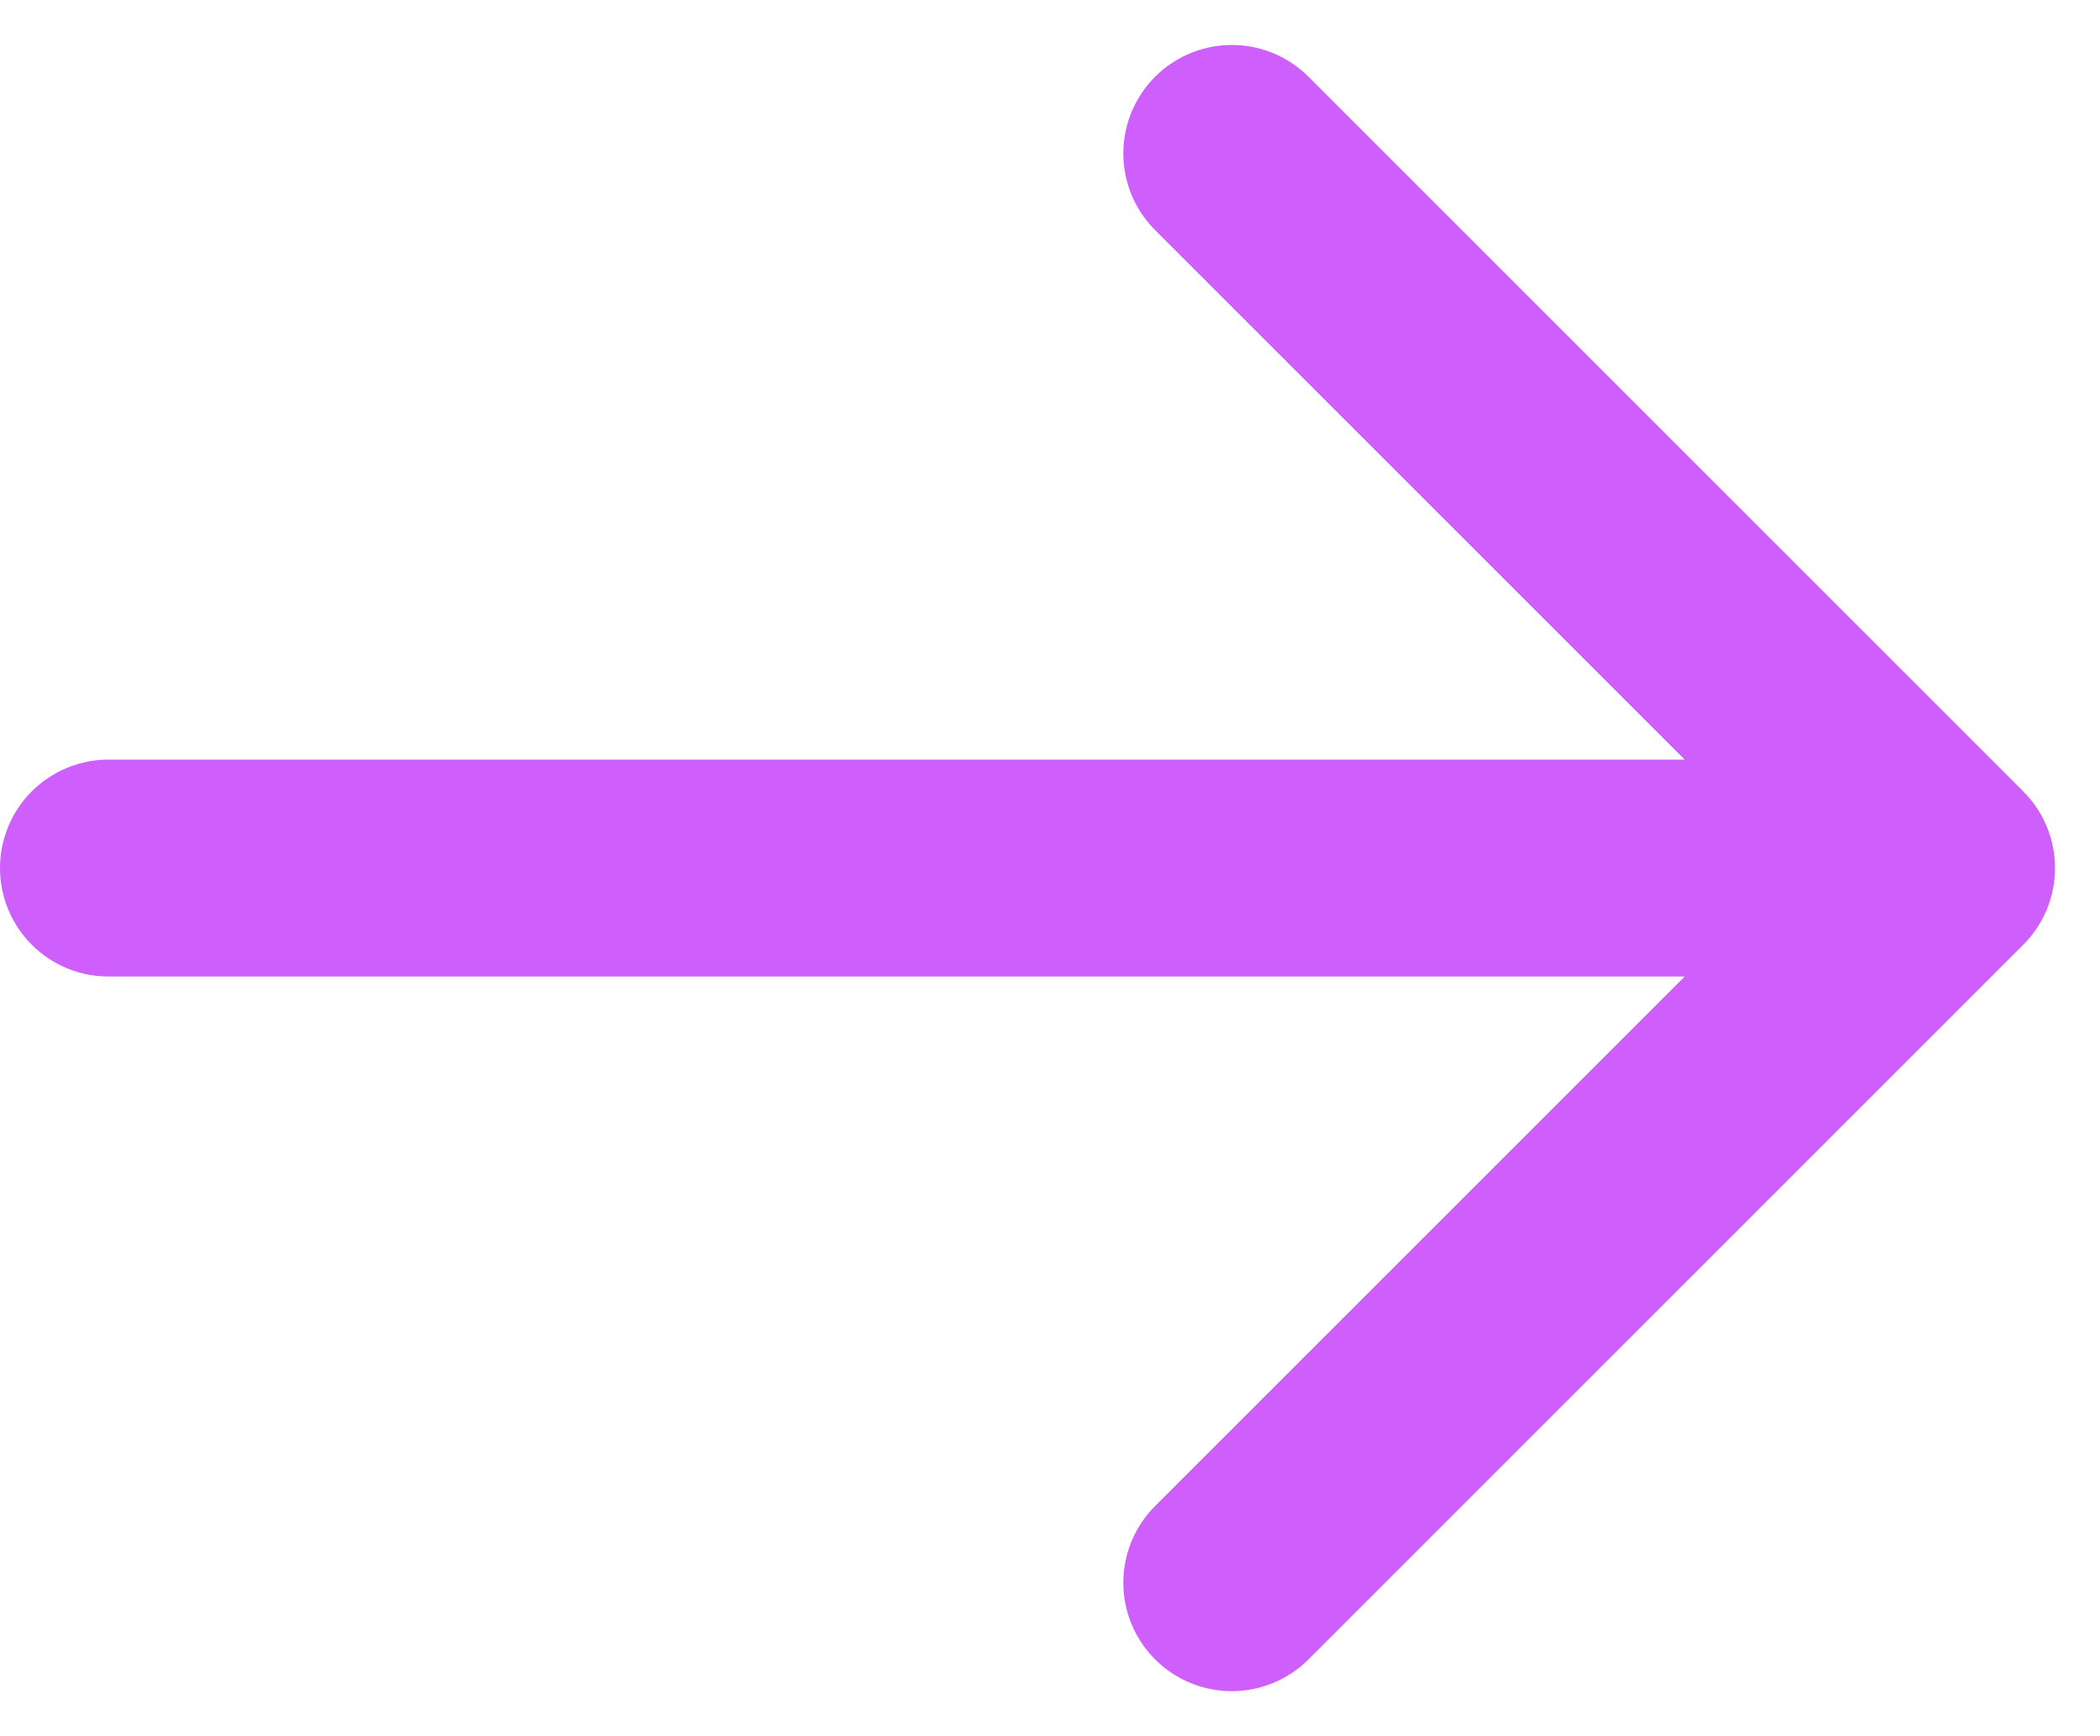
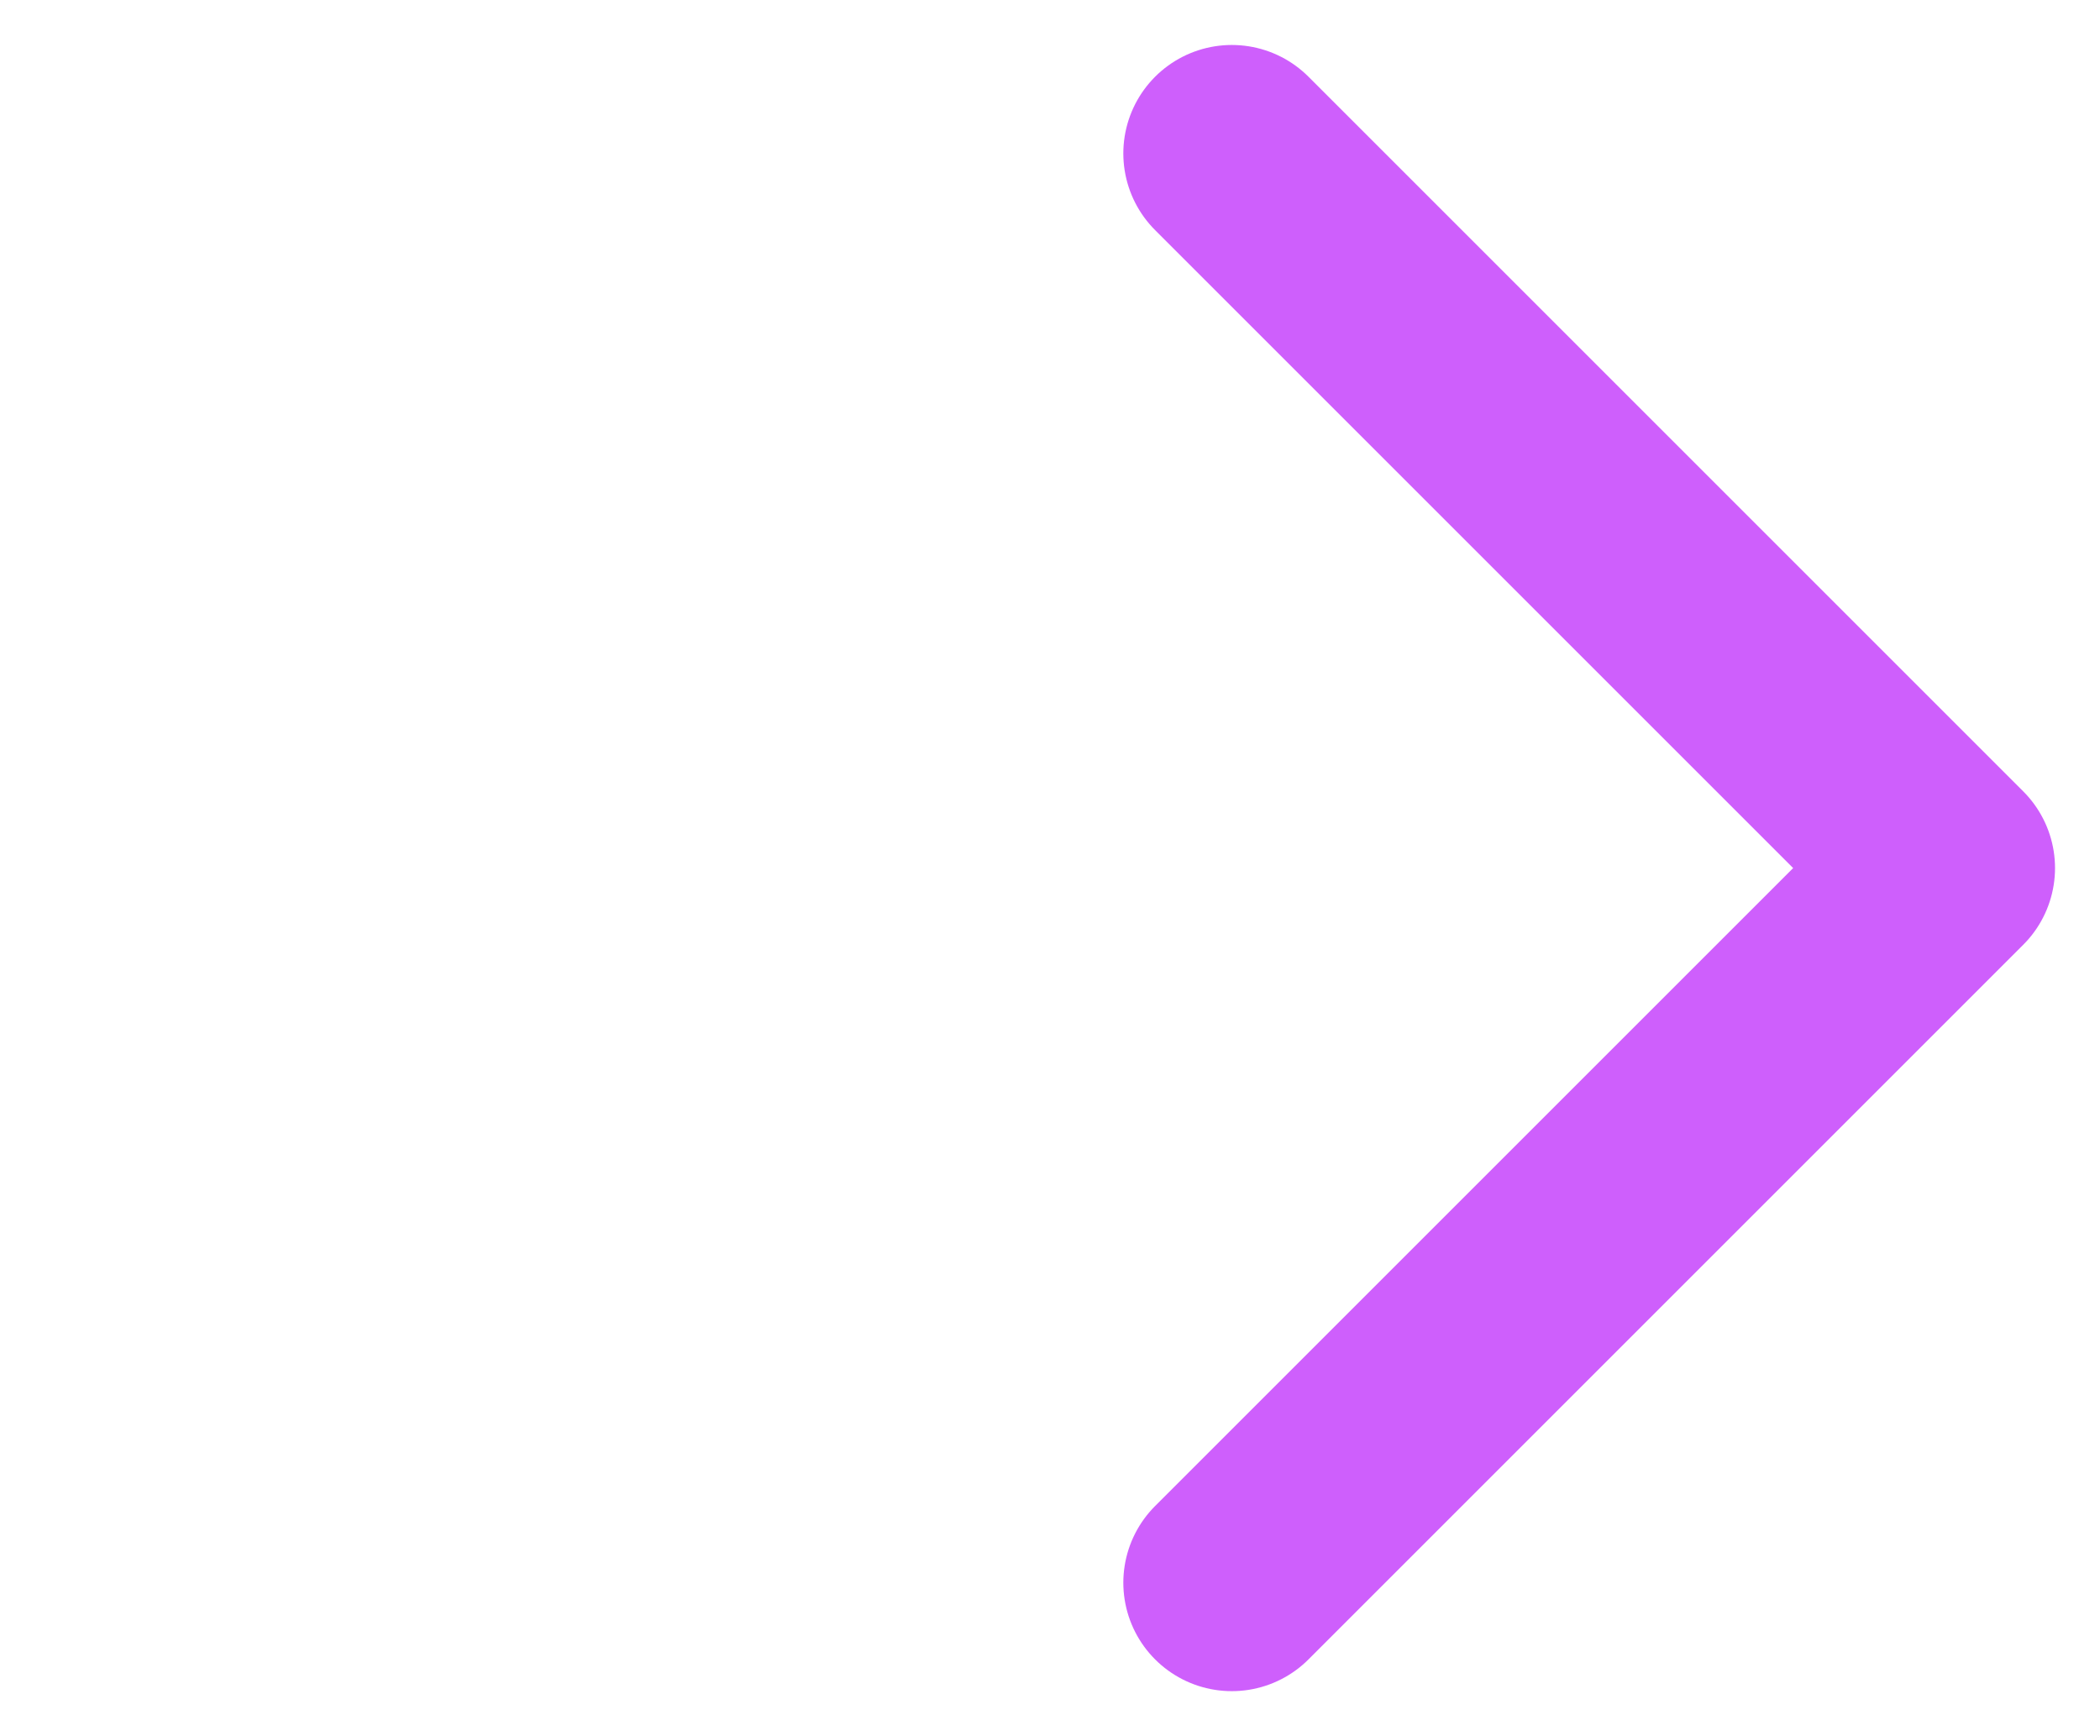
<svg xmlns="http://www.w3.org/2000/svg" width="14.52" height="12.006" viewBox="0 0 14.52 12.006">
-   <path d="M10.767,5l4.942,4.942m0,0-4.942,4.942m4.942-4.942H3" transform="translate(-2.25 -3.939)" fill="none" stroke="#ce5ffc" stroke-linecap="round" stroke-linejoin="round" stroke-width="1.5" />
+   <path d="M10.767,5l4.942,4.942m0,0-4.942,4.942m4.942-4.942" transform="translate(-2.25 -3.939)" fill="none" stroke="#ce5ffc" stroke-linecap="round" stroke-linejoin="round" stroke-width="1.5" />
</svg>